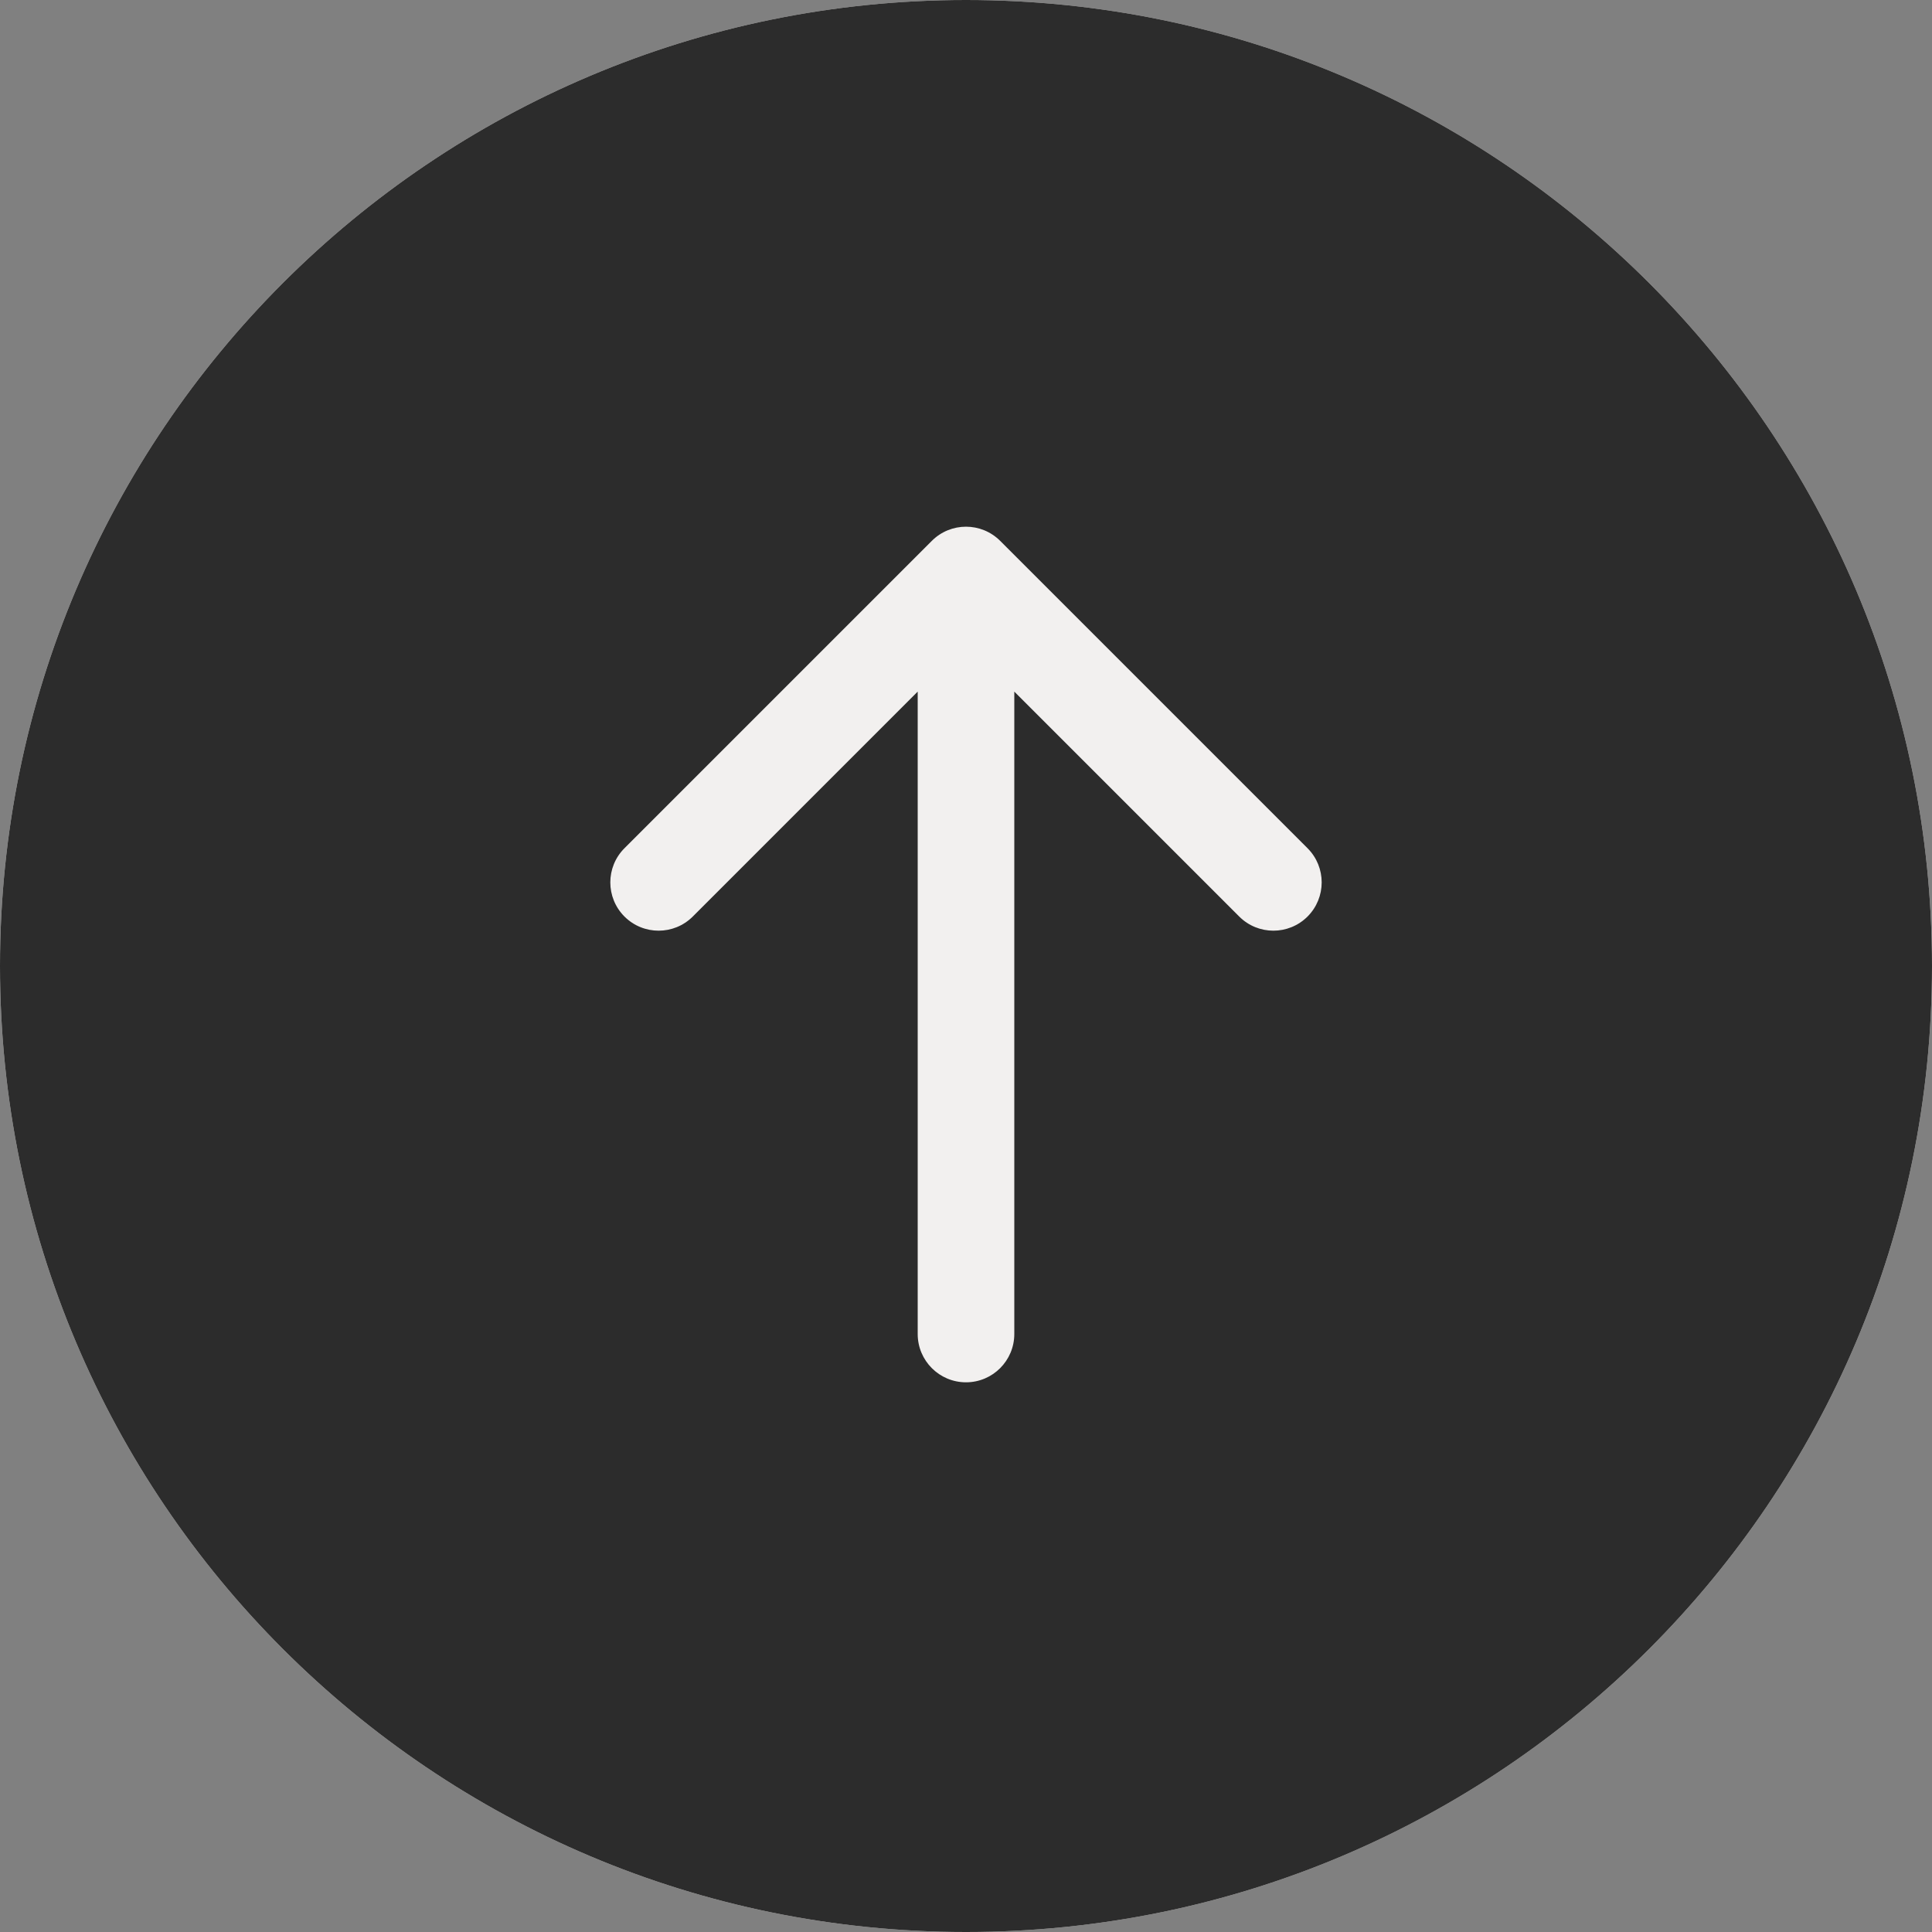
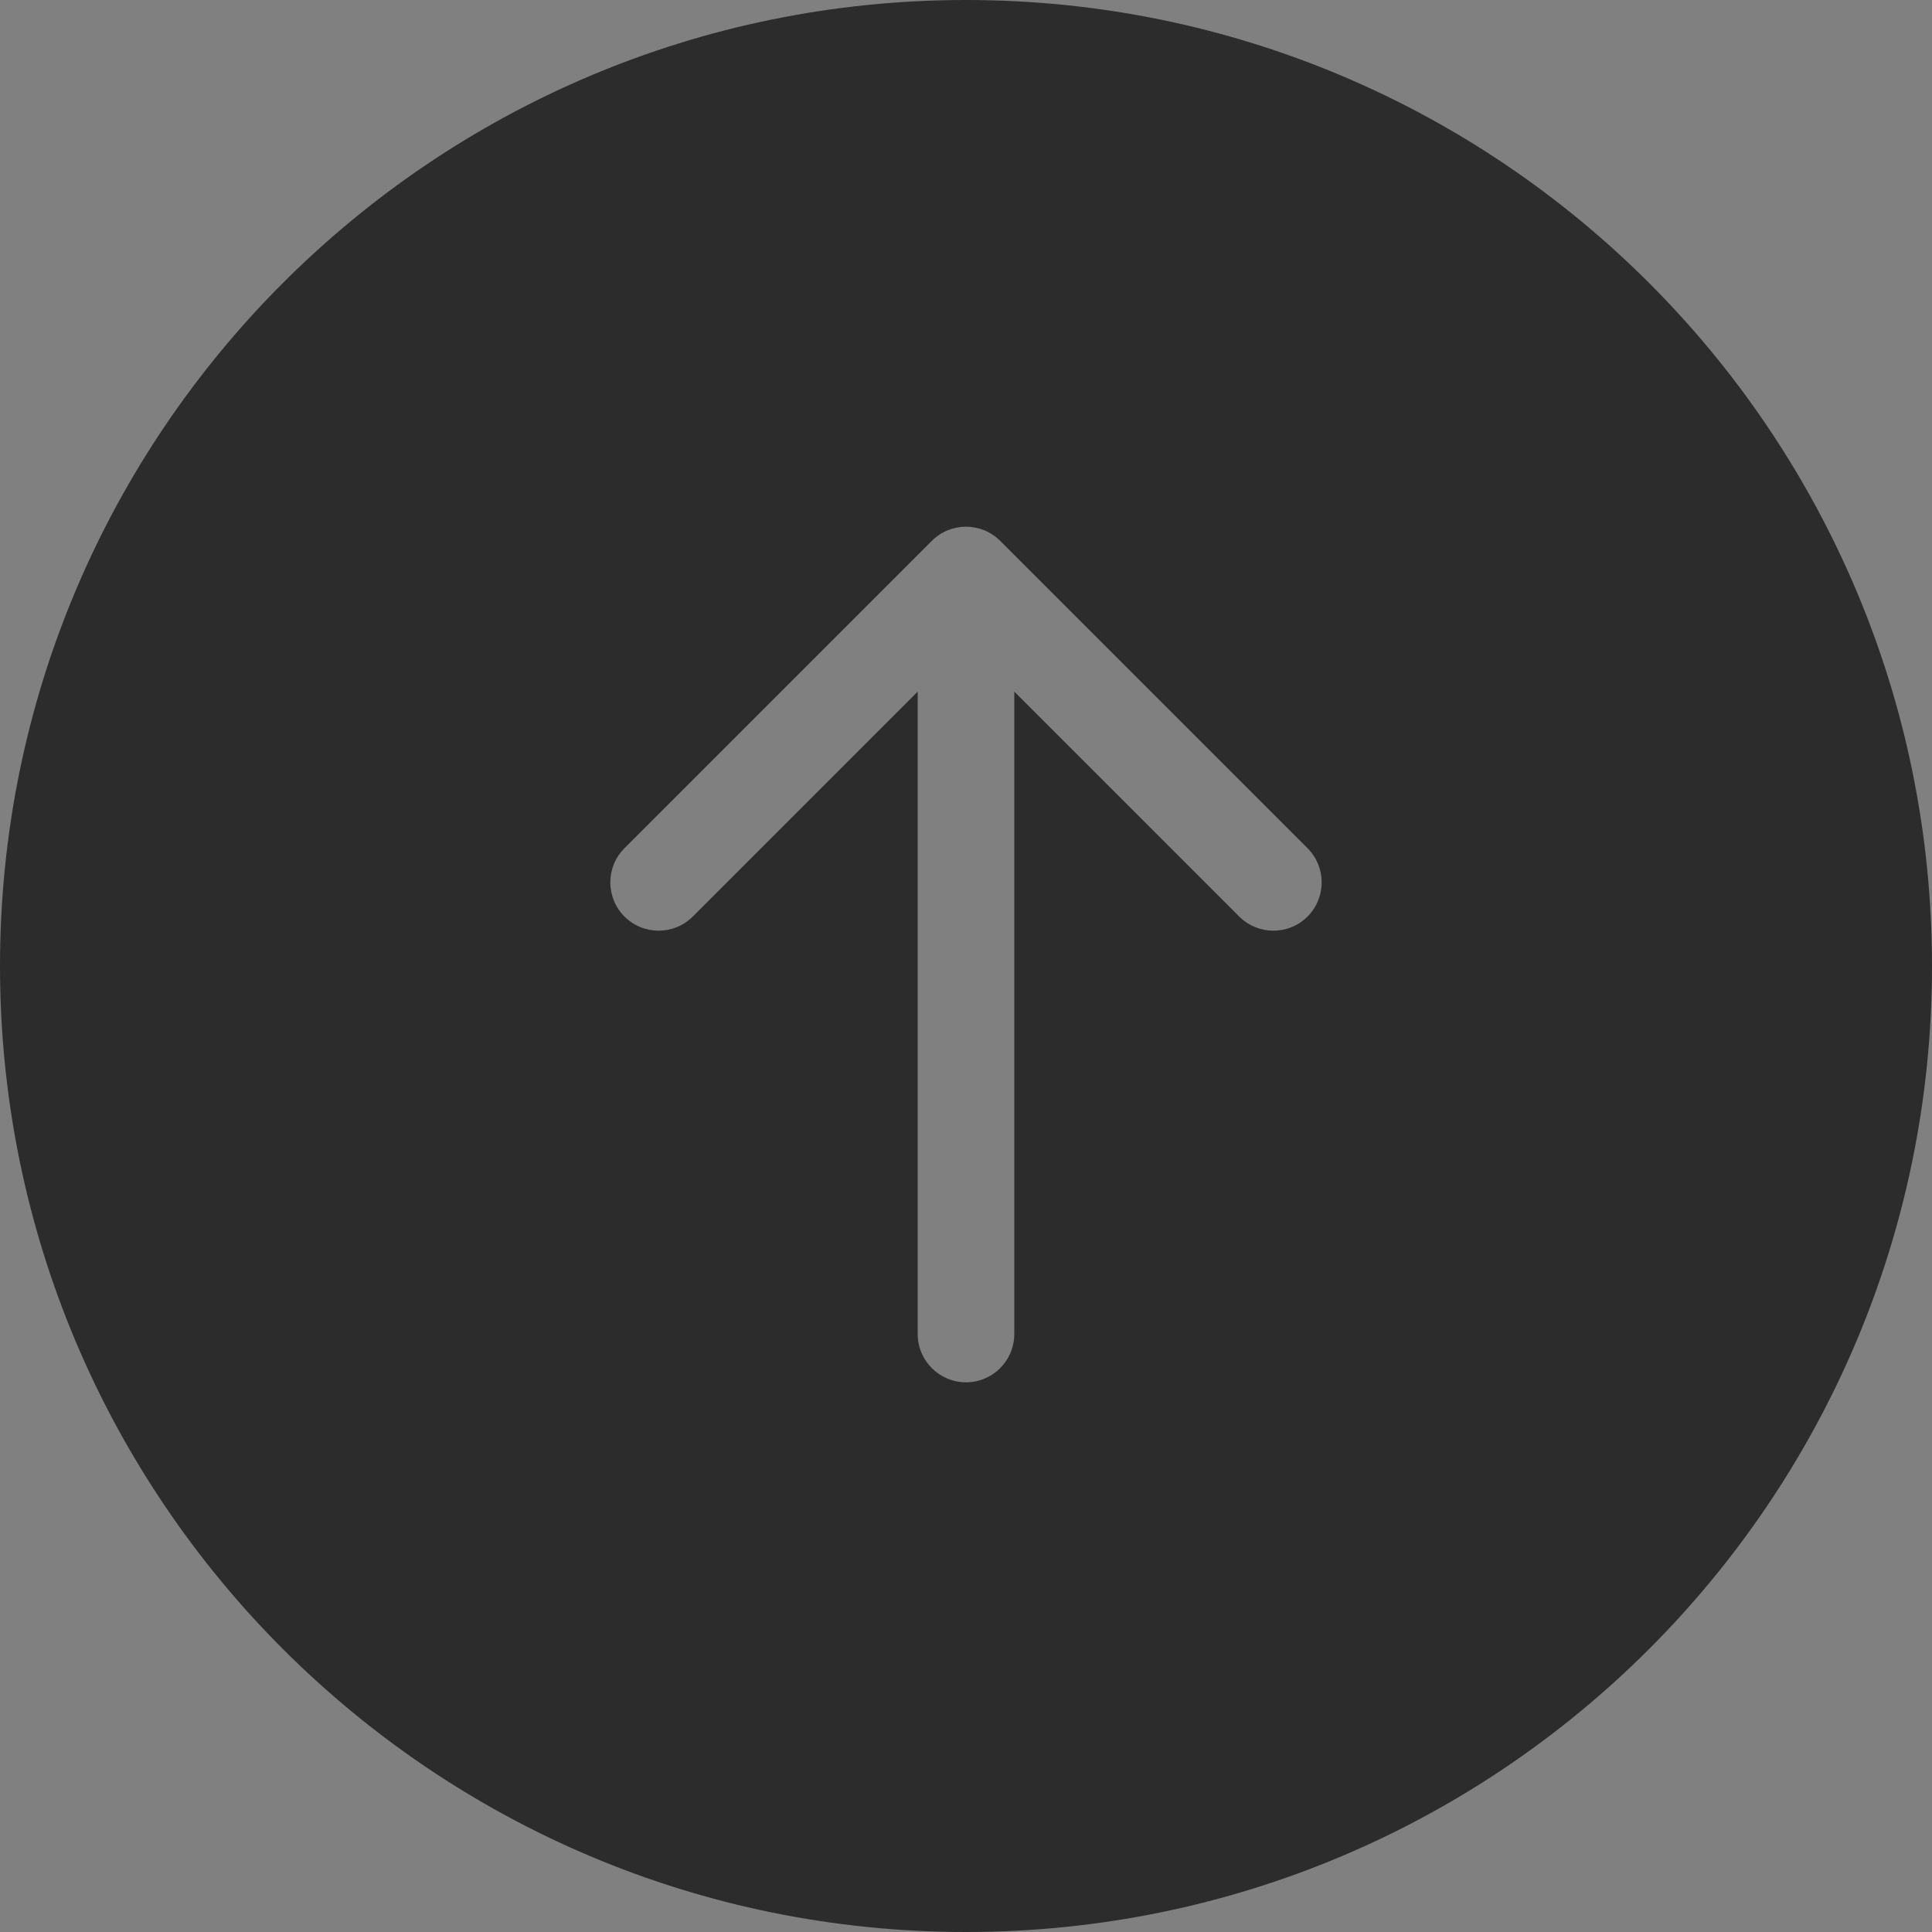
<svg xmlns="http://www.w3.org/2000/svg" width="100" height="100" viewBox="0 0 100 100" fill="none">
  <rect x="0" y="0" width="100" height="100" fill="#808080" stroke="none" />
-   <path fill-rule="evenodd" clip-rule="evenodd" d="M50 100C77.614 100 100 77.614 100 50C100 22.386 77.614 0 50 0C22.386 0 0 22.386 0 50C0 77.614 22.386 100 50 100Z" fill="#f2f0ef" />
  <path fill-rule="evenodd" clip-rule="evenodd" d="M50 100C77.614 100 100 77.614 100 50C100 22.386 77.614 0 50 0C22.386 0 0 22.386 0 50C0 77.614 22.386 100 50 100ZM67.678 43.904L59.723 35.949L51.768 27.994C50.791 27.018 49.209 27.018 48.232 27.994L32.322 43.904C31.346 44.88 31.346 46.463 32.322 47.44C33.299 48.416 34.882 48.416 35.858 47.44L47.5 35.797V69.048C47.5 70.428 48.619 71.548 50 71.548C51.381 71.548 52.5 70.428 52.5 69.048V35.797L64.142 47.44C65.118 48.416 66.701 48.416 67.678 47.44C68.654 46.463 68.654 44.88 67.678 43.904Z" fill="#2c2c2c" />
</svg>